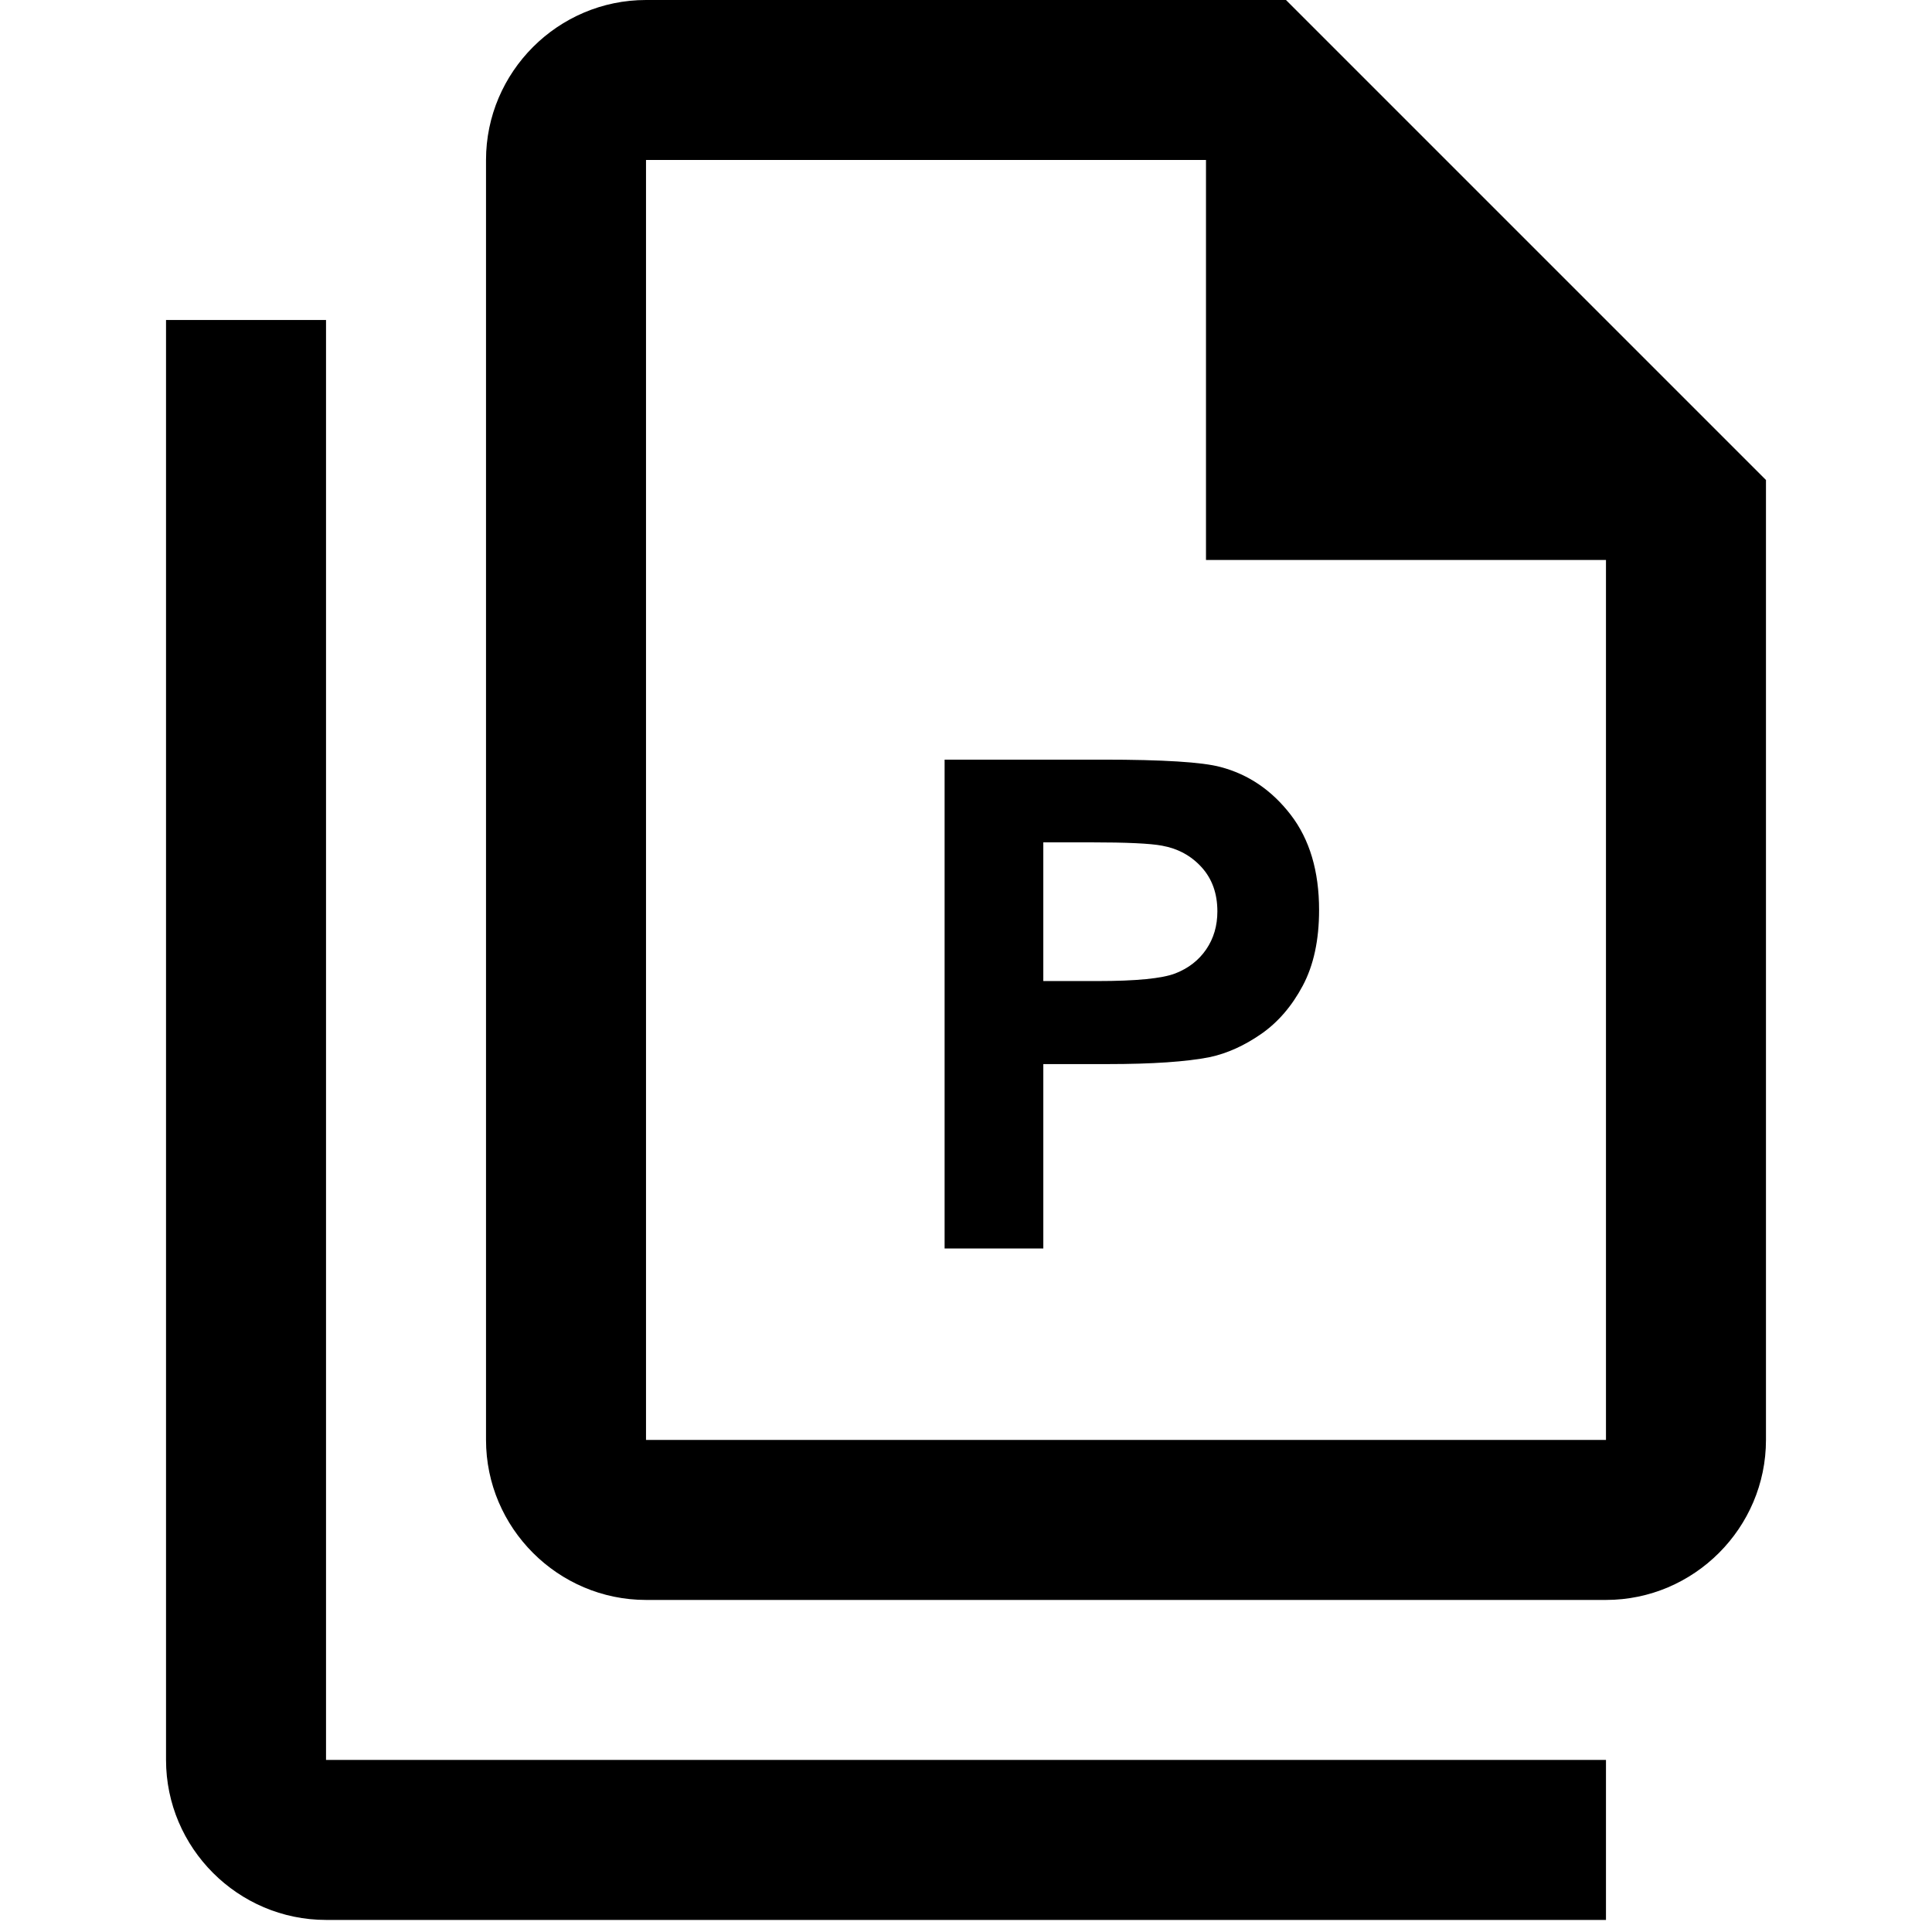
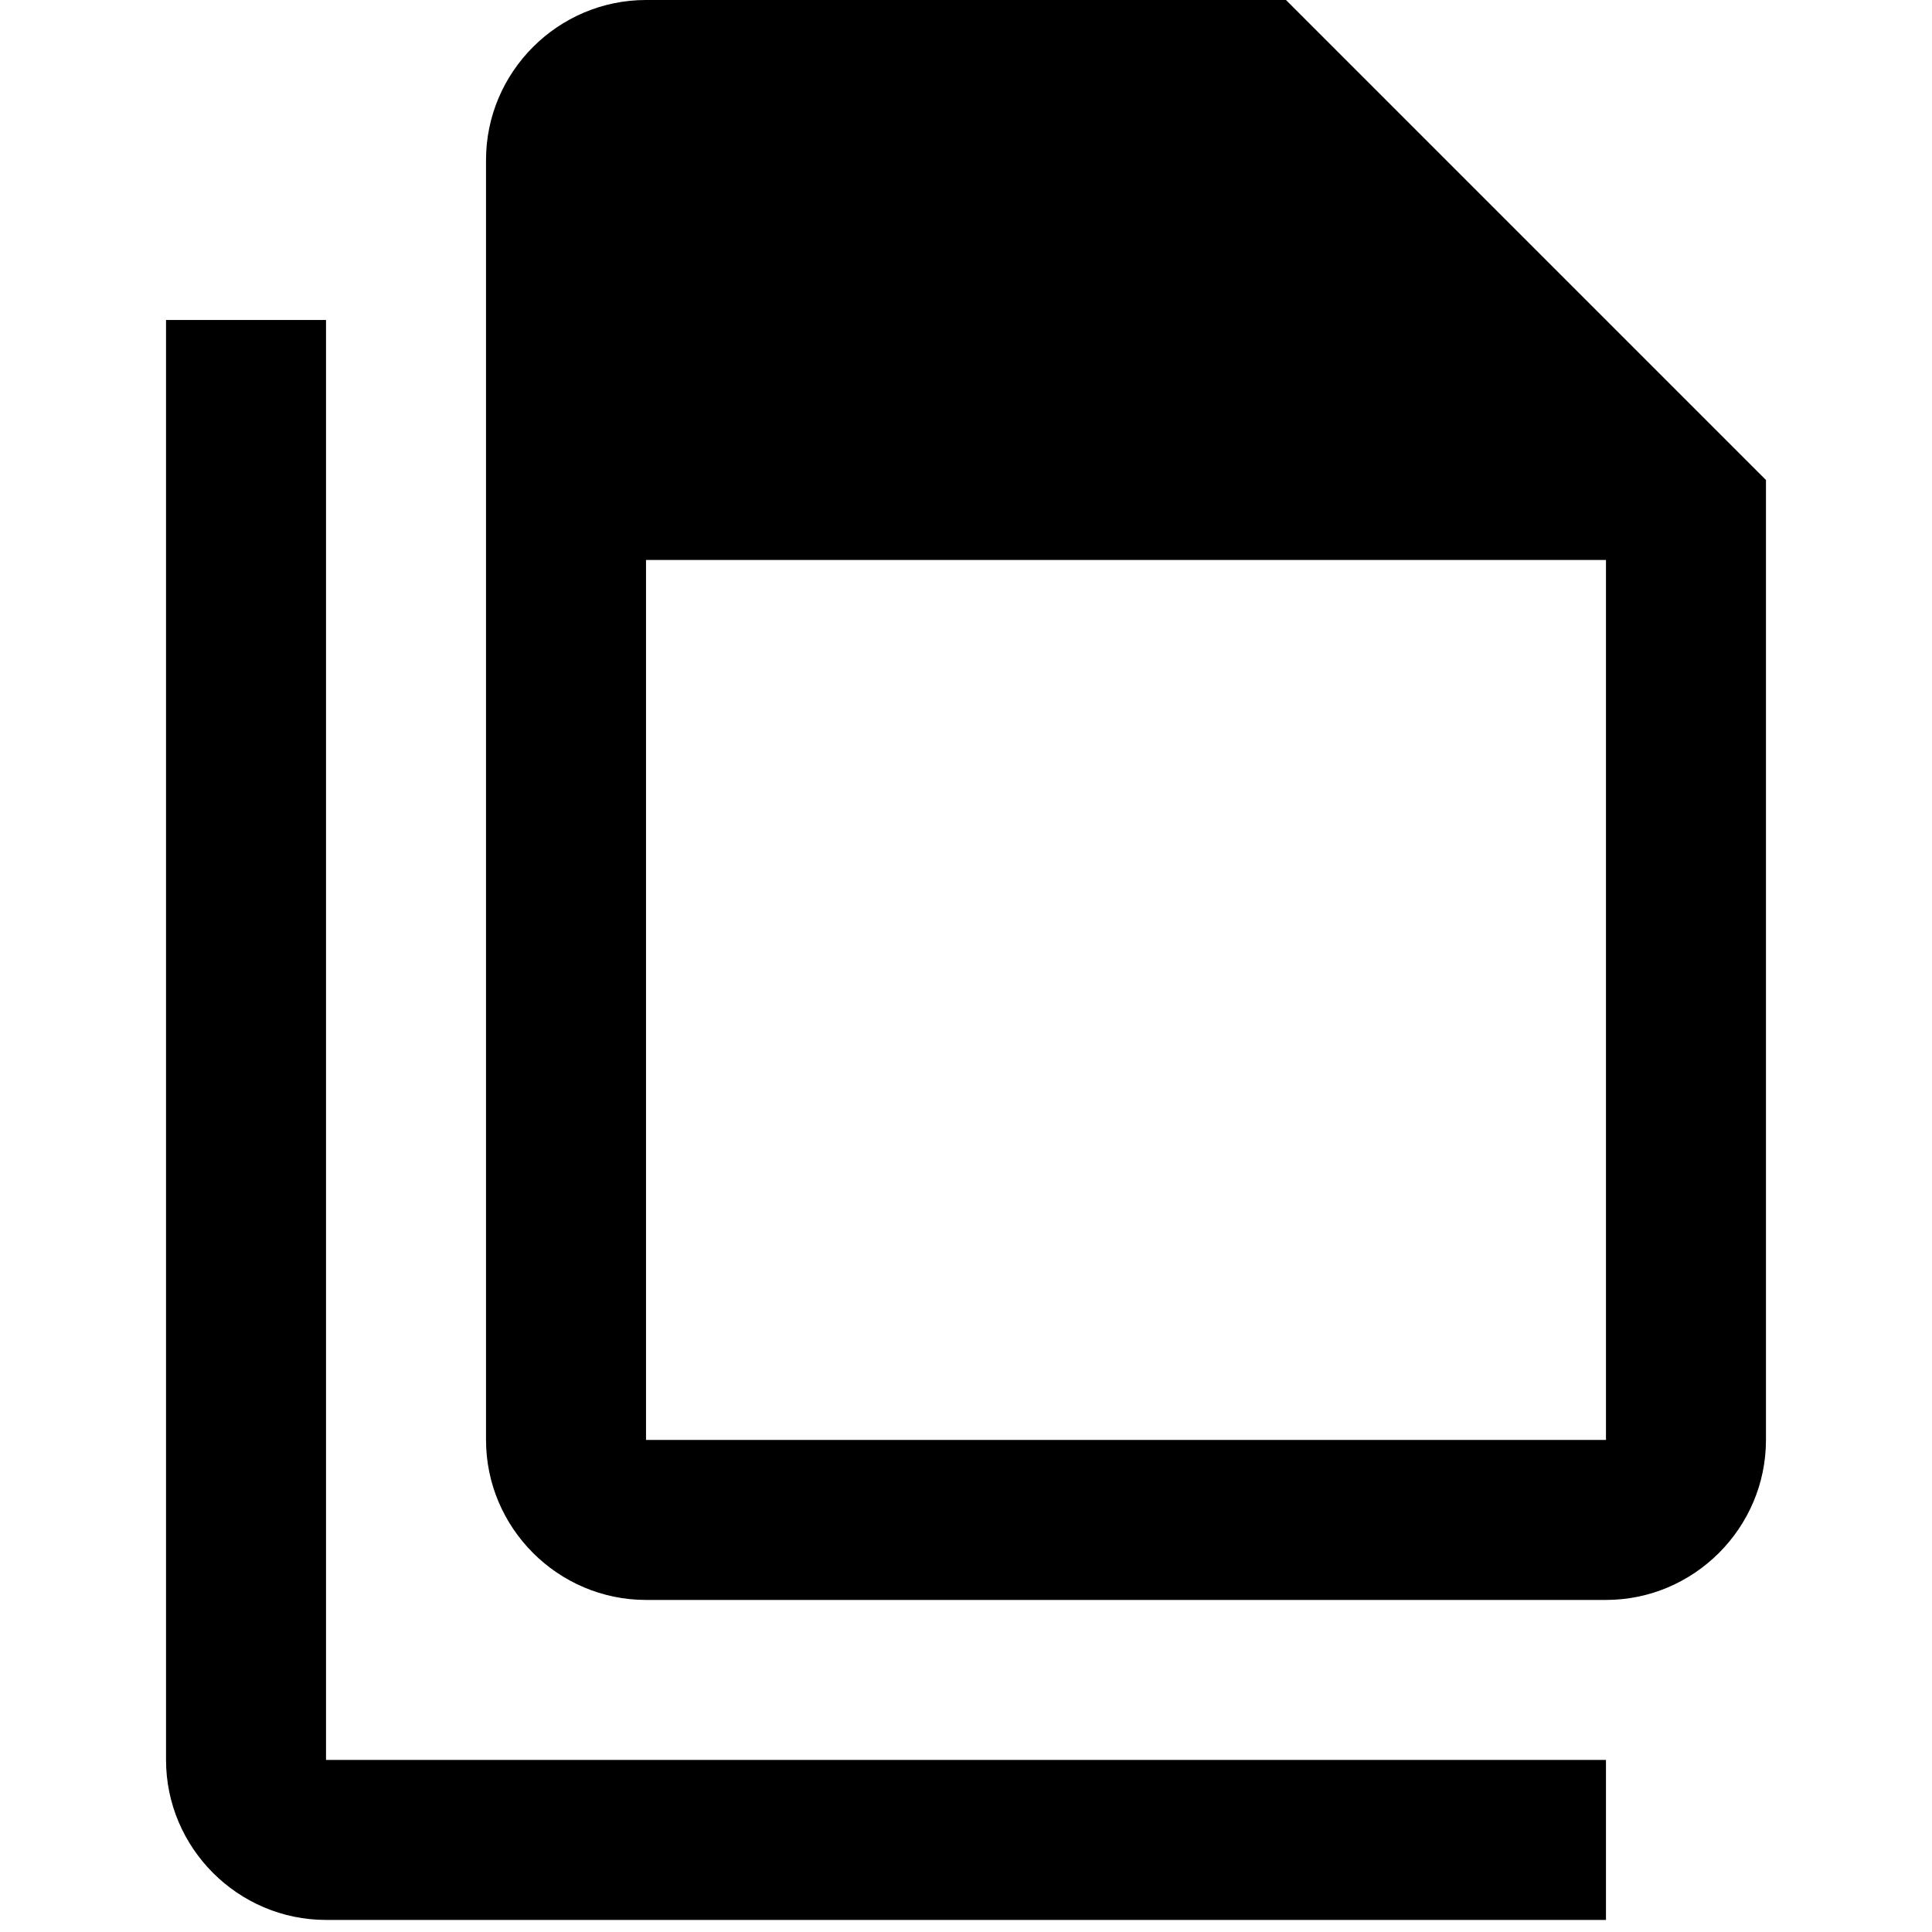
<svg xmlns="http://www.w3.org/2000/svg" version="1.1" id="Layer_1" x="0px" y="0px" width="160px" height="160px" viewBox="0 0 160 160" enable-background="new 0 0 160 160" xml:space="preserve">
-   <path d="M106.5,0h-53c-7.288,0-13.25,5.962-13.25,13.25v106c0,7.285,5.962,13.25,13.25,13.25H133c7.285,0,13.25-5.965,13.25-13.25  v-79.5L106.5,0 M133,119.25H53.5v-106h46.375v33.125H133V119.25 M27,26.5v119.25h106V159H27c-7.288,0-13.25-5.965-13.25-13.25V26.5  H27z" />
+   <path d="M106.5,0h-53c-7.288,0-13.25,5.962-13.25,13.25v106c0,7.285,5.962,13.25,13.25,13.25H133c7.285,0,13.25-5.965,13.25-13.25  v-79.5L106.5,0 M133,119.25H53.5v-106v33.125H133V119.25 M27,26.5v119.25h106V159H27c-7.288,0-13.25-5.965-13.25-13.25V26.5  H27z" />
  <g>
-     <path d="M78.228,103.395V62.91h13.118c4.971,0,8.211,0.203,9.721,0.607c2.319,0.607,4.262,1.93,5.827,3.963   c1.564,2.035,2.347,4.663,2.347,7.885c0,2.485-0.451,4.575-1.353,6.269c-0.902,1.694-2.049,3.024-3.438,3.991   c-1.391,0.966-2.803,1.605-4.239,1.918c-1.951,0.387-4.777,0.58-8.478,0.58h-5.33v15.271H78.228z M86.402,69.76v11.487h4.474   c3.222,0,5.376-0.212,6.462-0.635s1.938-1.087,2.555-1.989c0.616-0.901,0.925-1.951,0.925-3.147c0-1.473-0.433-2.688-1.298-3.646   s-1.961-1.555-3.286-1.795c-0.976-0.184-2.937-0.275-5.882-0.275H86.402z" />
-   </g>
+     </g>
</svg>